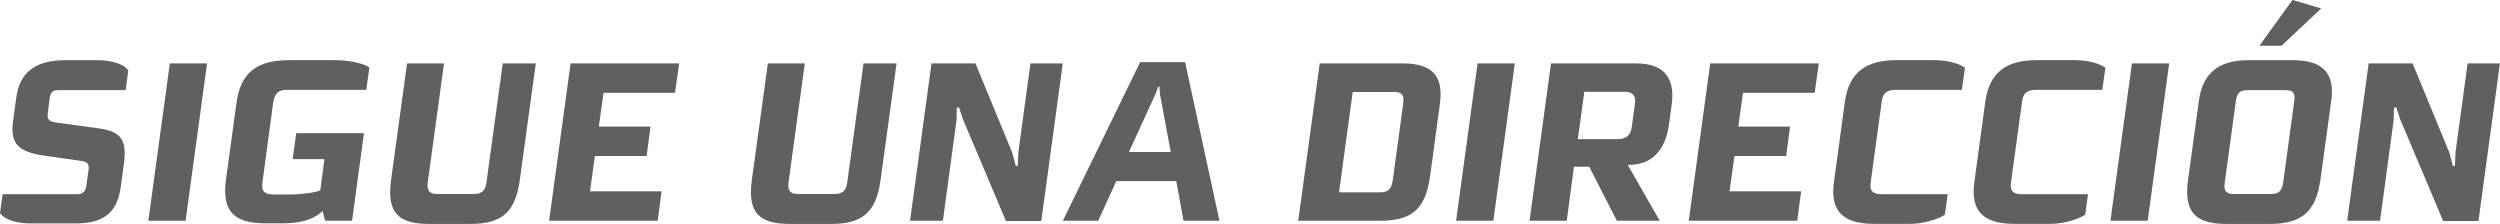
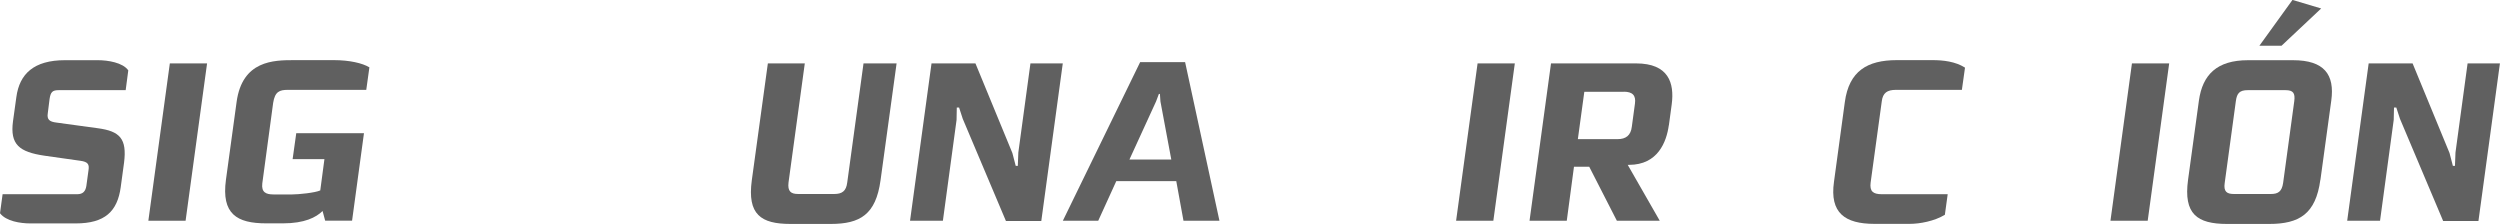
<svg xmlns="http://www.w3.org/2000/svg" id="Layer_2" data-name="Layer 2" viewBox="0 0 336.36 30.13">
  <defs>
    <style>
      .cls-1 {
        fill: #606060;
      }
    </style>
  </defs>
  <g id="Layer_1-2" data-name="Layer 1">
    <g>
      <path class="cls-1" d="m16.9,12.13H7.89c-.83,0-1.08.25-1.22,1.19l-.24,1.91c-.14.86.24,1.15,1.15,1.26l5.56.76c2.99.4,3.96,1.4,3.55,4.64l-.45,3.31c-.45,3.24-2.12,4.86-6.05,4.86h-6.09c-1.36,0-3.27-.29-4.1-1.37l.35-2.56h10.05c.76,0,1.11-.4,1.22-1.12l.28-2.05c.14-.83-.03-1.19-1.11-1.33l-4.8-.68c-3.41-.5-4.66-1.51-4.24-4.64l.45-3.24c.42-3.13,2.36-4.97,6.54-4.97h4.42c1.36,0,3.37.32,4.1,1.37l-.35,2.66Z" />
      <path class="cls-1" d="m24.97,29.7h-5.01l2.89-21.17h5.01l-2.89,21.17Z" />
      <path class="cls-1" d="m49.27,12.09h-10.54c-1.11,0-1.74.22-1.98,1.76l-1.46,10.83c-.14,1.19.49,1.48,1.5,1.48h2.54c.84,0,3.06-.22,3.76-.54l.56-4.21h-4.28l.49-3.49h9.11l-1.6,11.77h-3.62l-.35-1.3c-.87.86-2.43,1.66-5.32,1.66h-2.26c-3.96,0-6.05-1.26-5.42-5.87l1.43-10.44c.76-5.62,5.01-5.65,7.75-5.65h5.36c2.05,0,3.83.4,4.76.97l-.42,3.02Z" />
-       <path class="cls-1" d="m69.93,24.26c-.63,4.61-2.75,5.87-6.71,5.87h-5.39c-4,0-5.84-1.26-5.22-5.87l2.16-15.73h4.97l-2.19,16.02c-.14,1.19.31,1.55,1.29,1.55h4.87c1.01,0,1.6-.36,1.74-1.55l2.19-16.02h4.45l-2.16,15.73Z" />
-       <path class="cls-1" d="m90.83,12.49h-9.63l-.63,4.54h6.95l-.52,3.96h-6.96l-.66,4.75h9.63l-.52,3.96h-14.61l2.89-21.17h14.61l-.56,3.96Z" />
      <path class="cls-1" d="m118.47,24.26c-.63,4.61-2.75,5.87-6.71,5.87h-5.39c-4,0-5.84-1.26-5.22-5.87l2.16-15.73h4.97l-2.19,16.02c-.14,1.19.31,1.55,1.29,1.55h4.87c1.01,0,1.6-.36,1.74-1.55l2.19-16.02h4.45l-2.16,15.73Z" />
      <path class="cls-1" d="m140.1,29.73h-4.76l-5.81-13.75-.49-1.51h-.31l-.03,1.66-1.84,13.57h-4.42l2.89-21.17h5.91l4.97,12.06.45,1.73h.28l.07-1.8,1.63-11.99h4.35l-2.89,21.2Z" />
-       <path class="cls-1" d="m159.23,29.7l-.97-5.33h-8.07l-2.43,5.33h-4.76l10.4-21.34h6.05l4.62,21.34h-4.83Zm-3.17-17.06l-.07-1.01h-.14l-.38,1.01-3.58,7.81h5.63l-1.46-7.81Z" />
-       <path class="cls-1" d="m192.4,23.72c-.62,4.68-2.71,5.98-6.78,5.98h-10.95l2.89-21.17h11.16c4.21,0,5.49,1.91,5.01,5.44l-1.32,9.75Zm-4.94-11.34h-5.46l-1.84,13.5h5.42c1.11,0,1.63-.32,1.81-1.66l1.39-10.19c.17-1.3-.14-1.66-1.32-1.66Z" />
+       <path class="cls-1" d="m159.23,29.7l-.97-5.33h-8.07l-2.43,5.33h-4.76l10.4-21.34h6.05l4.62,21.34h-4.83Zm-3.17-17.06h-.14l-.38,1.01-3.58,7.81h5.63l-1.46-7.81Z" />
      <path class="cls-1" d="m200.92,29.7h-5.01l2.89-21.17h5.01l-2.89,21.17Z" />
      <path class="cls-1" d="m224.53,16.85c-.31,2.23-1.46,5.33-5.36,5.33h-.17l4.31,7.52h-5.77l-3.72-7.27h-2.05l-.97,7.27h-5.01l2.89-21.17h11.44c4.38,0,5.18,2.63,4.8,5.51l-.38,2.81Zm-6.05-4.5h-5.32l-.87,6.37h5.35c1.11,0,1.77-.5,1.91-1.66l.42-3.1c.17-1.15-.35-1.62-1.5-1.62Z" />
-       <path class="cls-1" d="m244.14,12.49h-9.63l-.63,4.54h6.96l-.52,3.96h-6.96l-.66,4.75h9.63l-.52,3.96h-14.6l2.89-21.17h14.61l-.56,3.96Z" />
      <path class="cls-1" d="m263.96,12.09h-8.87c-1.18,0-1.77.4-1.91,1.55l-1.5,10.94c-.14,1.15.31,1.55,1.5,1.55h8.87l-.38,2.77c-1.43.86-3.37,1.22-4.76,1.22h-4.7c-4,0-6.05-1.48-5.46-5.65l1.46-10.73c.56-4.18,3.03-5.65,6.99-5.65h4.83c1.39,0,3.06.18,4.35,1.01l-.42,2.99Z" />
-       <path class="cls-1" d="m282.84,12.09h-8.87c-1.18,0-1.77.4-1.91,1.55l-1.5,10.94c-.14,1.15.31,1.55,1.5,1.55h8.87l-.38,2.77c-1.43.86-3.37,1.22-4.76,1.22h-4.69c-4,0-6.05-1.48-5.46-5.65l1.46-10.73c.56-4.18,3.03-5.65,6.99-5.65h4.83c1.39,0,3.06.18,4.35,1.01l-.42,2.99Z" />
      <path class="cls-1" d="m288.96,29.7h-5.01l2.89-21.17h5.01l-2.89,21.17Z" />
      <path class="cls-1" d="m312.19,24.19c-.62,4.61-2.85,5.94-6.88,5.94h-5.67c-4.03,0-5.88-1.33-5.25-5.94l1.46-10.66c.49-3.49,2.43-5.43,6.61-5.43h6.05c4.21,0,5.63,1.94,5.15,5.43l-1.46,10.66Zm-4.69-12.06h-5.08c-1.08,0-1.46.4-1.6,1.48l-1.5,11.01c-.17,1.15.28,1.48,1.22,1.48h5.01c.94,0,1.46-.32,1.63-1.48l1.5-11.01c.14-1.08-.14-1.48-1.18-1.48Zm-.52-5.98h-2.99l4.45-6.16,3.86,1.15-5.32,5Z" />
      <path class="cls-1" d="m333.47,29.73h-4.76l-5.81-13.75-.49-1.51h-.31l-.04,1.66-1.84,13.57h-4.42l2.89-21.17h5.91l4.97,12.06.45,1.73h.28l.07-1.8,1.63-11.99h4.35l-2.89,21.2Z" />
    </g>
  </g>
</svg>